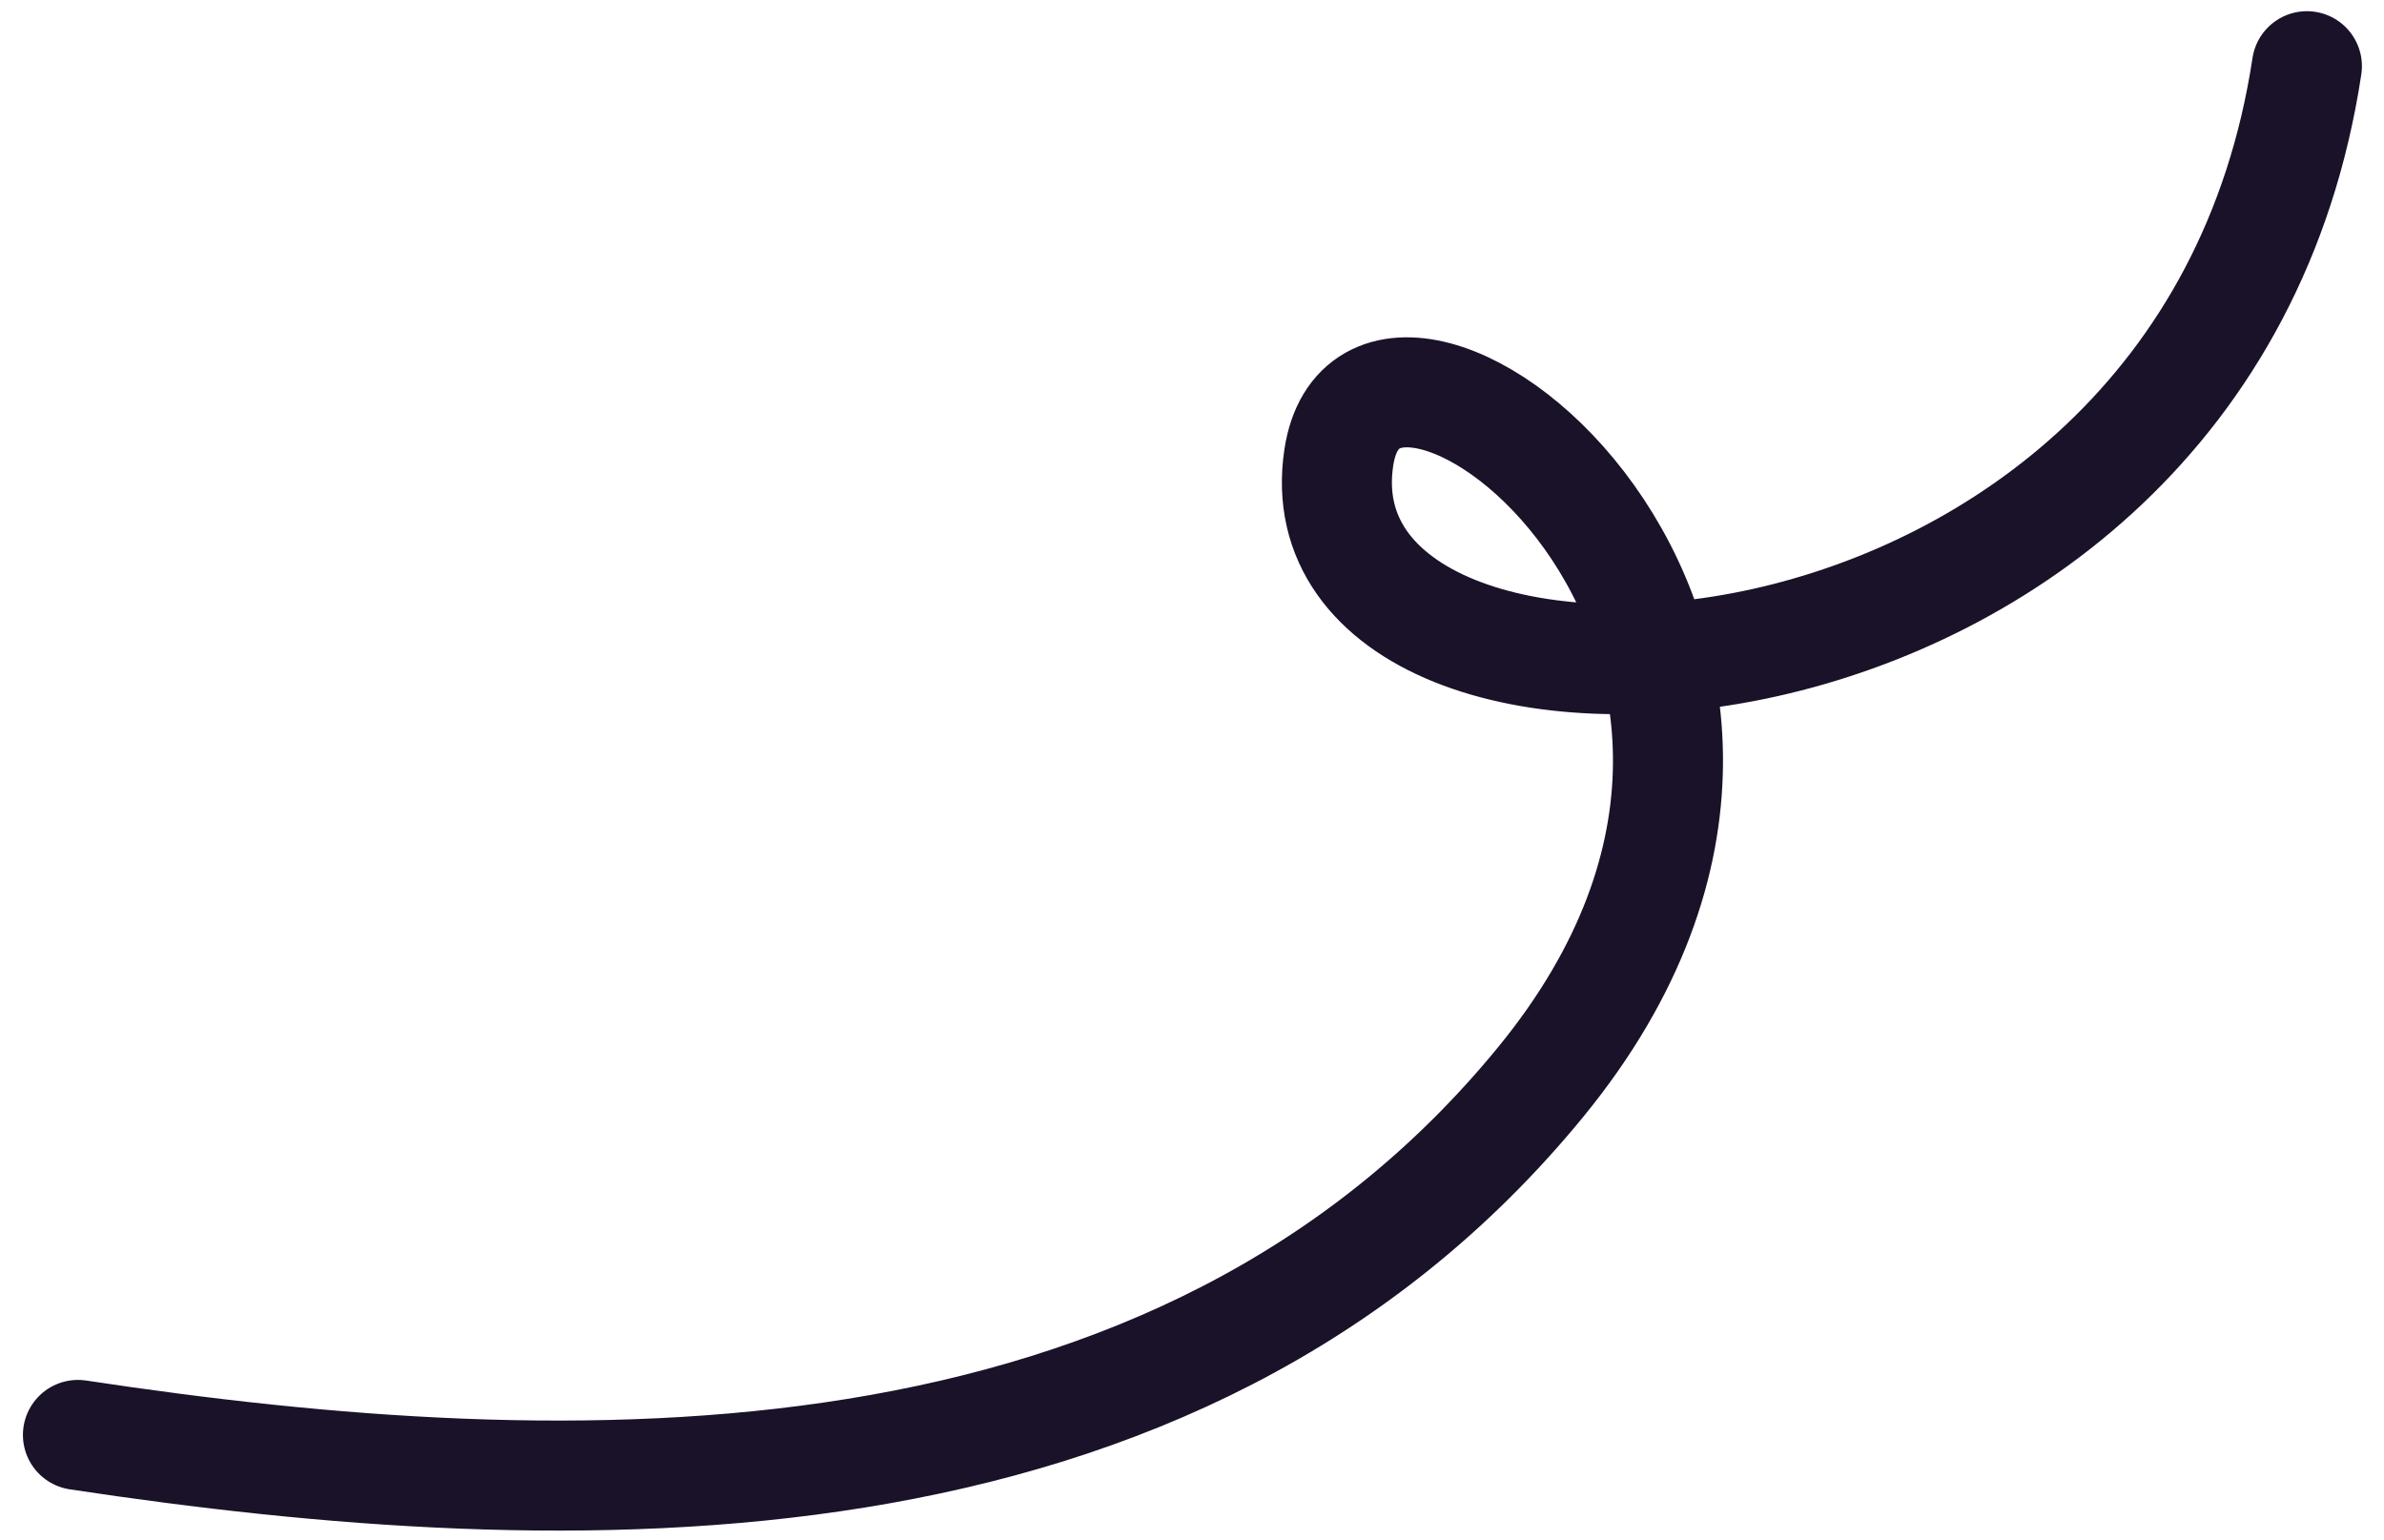
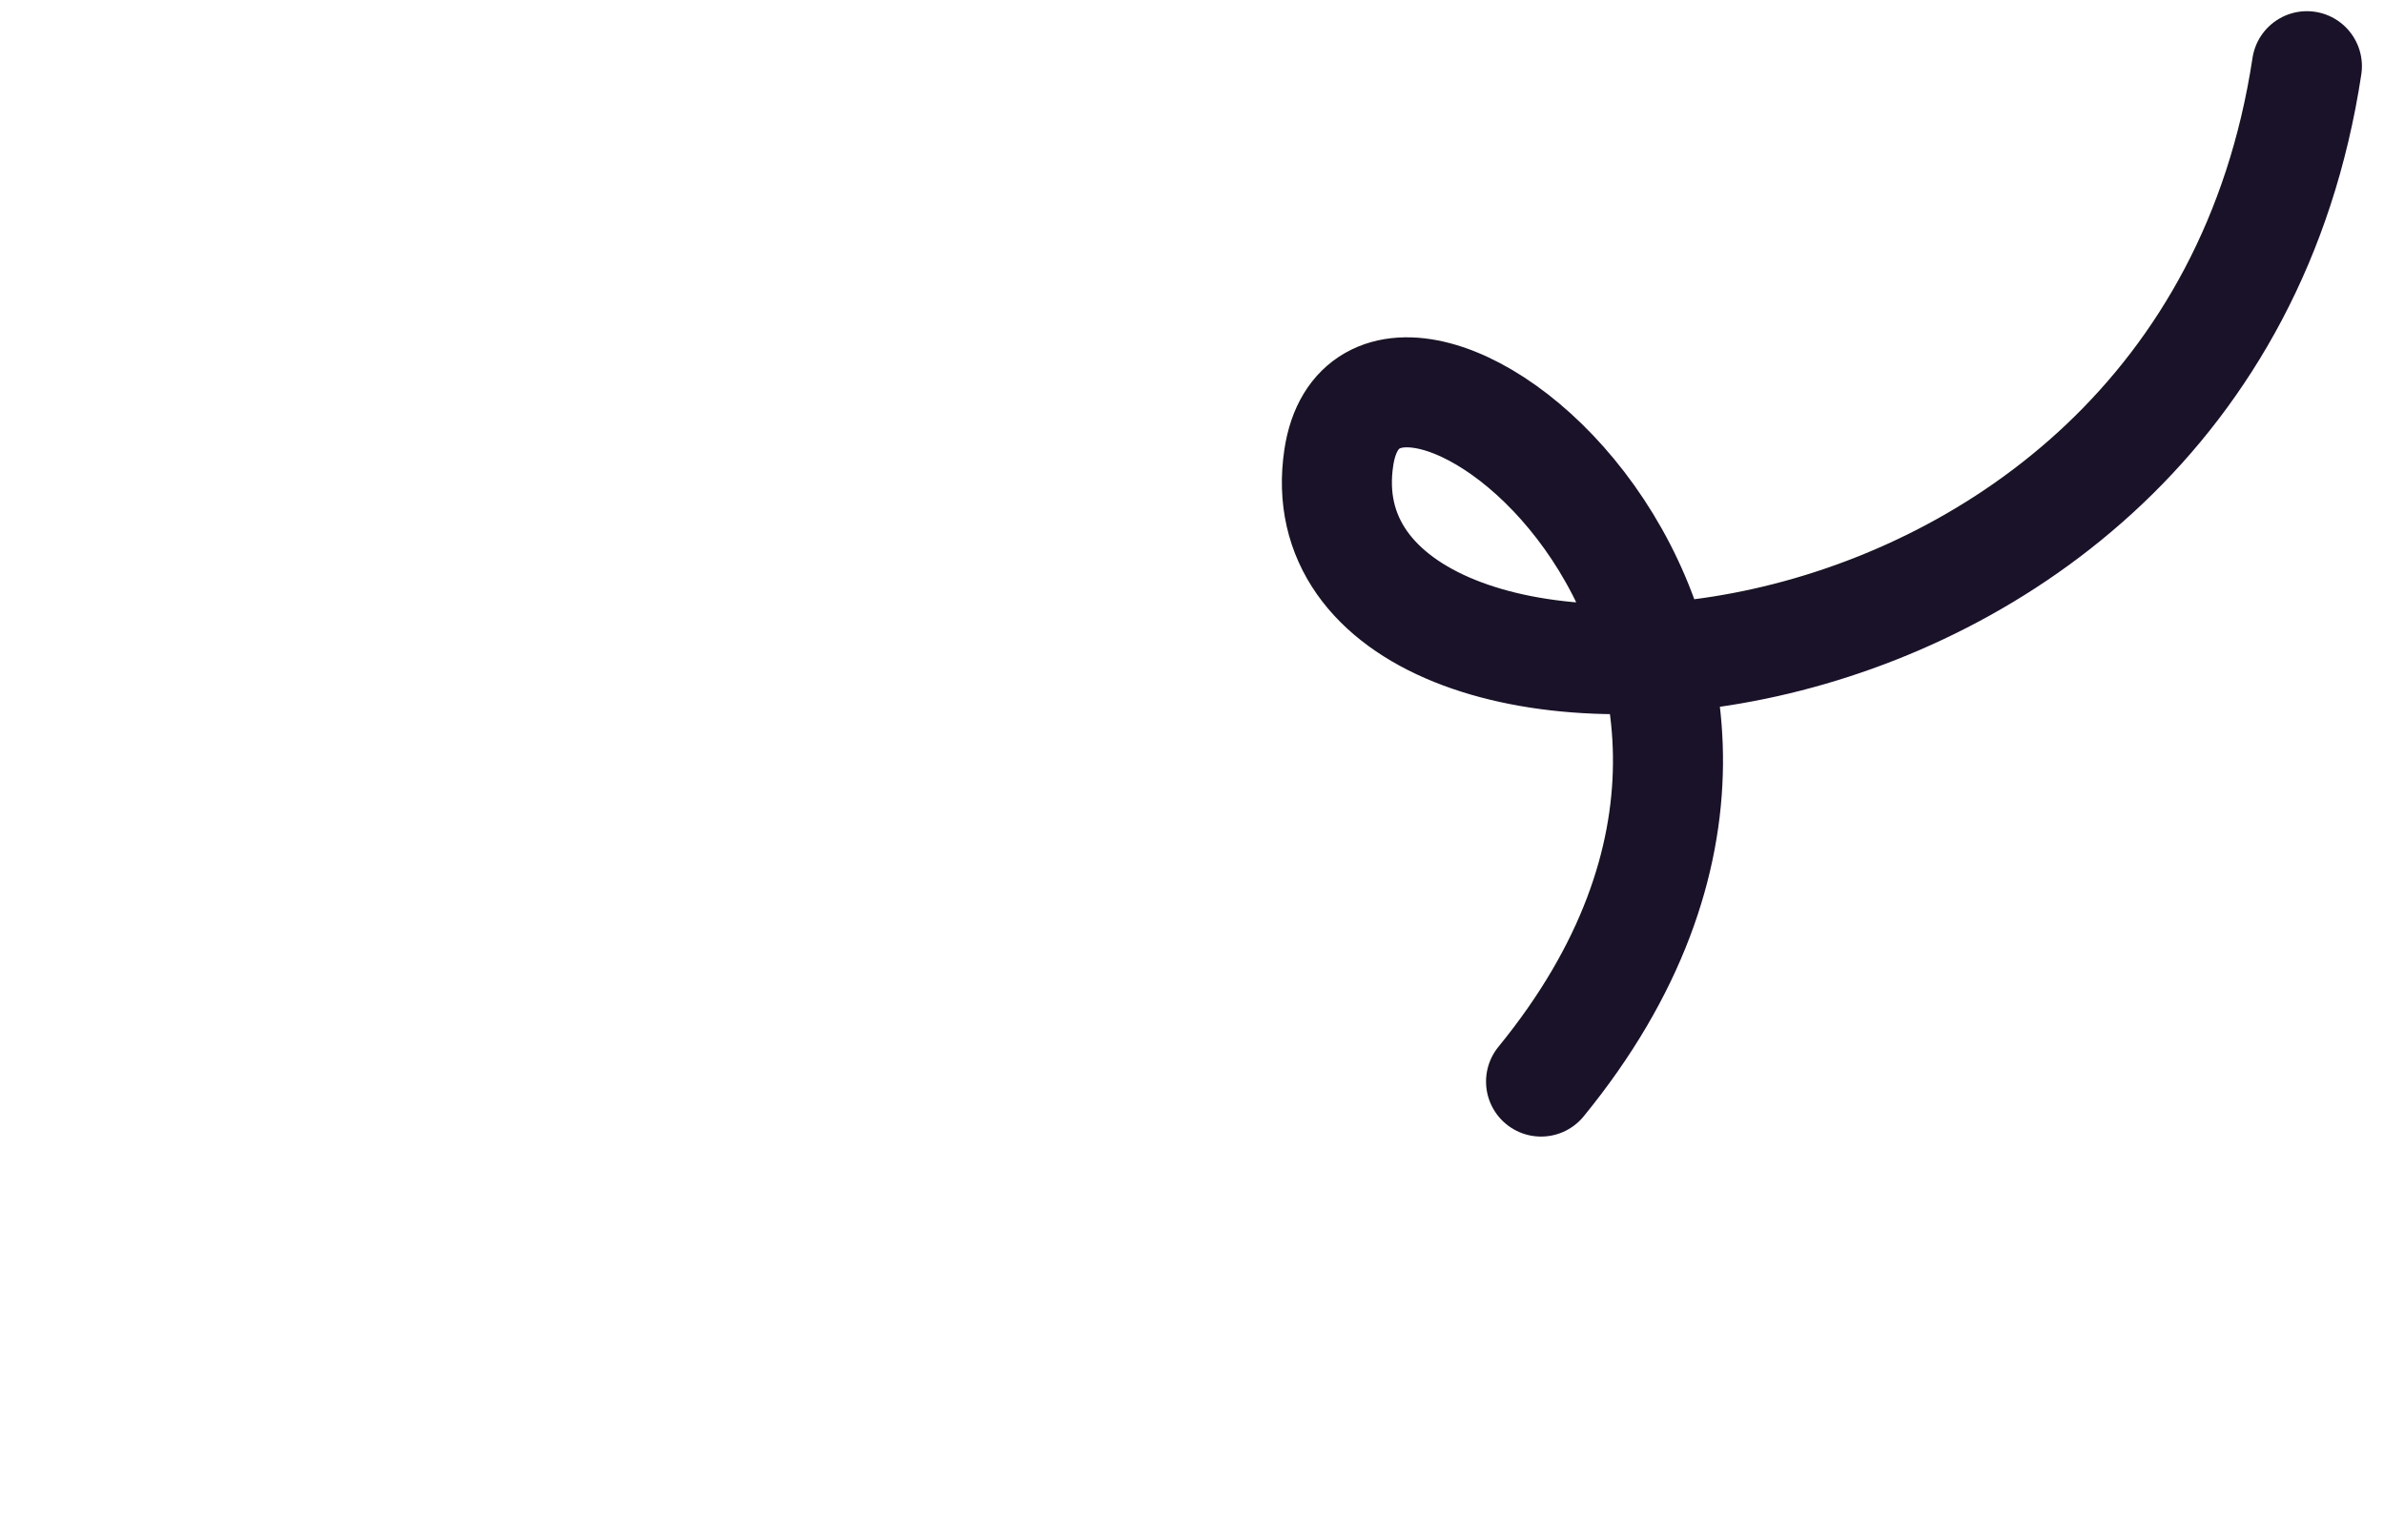
<svg xmlns="http://www.w3.org/2000/svg" width="65" height="42" viewBox="0 0 65 42" fill="none">
-   <path d="M62.898 1.805C60.053 20.59 35.156 21.371 36.503 12.473C37.441 6.278 51.949 17.34 42.017 29.49C32.086 41.64 15.473 41.147 2.125 39.125" stroke="#191229" stroke-width="3" stroke-linecap="round" stroke-linejoin="round" />
+   <path d="M62.898 1.805C60.053 20.59 35.156 21.371 36.503 12.473C37.441 6.278 51.949 17.34 42.017 29.49" stroke="#191229" stroke-width="3" stroke-linecap="round" stroke-linejoin="round" />
</svg>